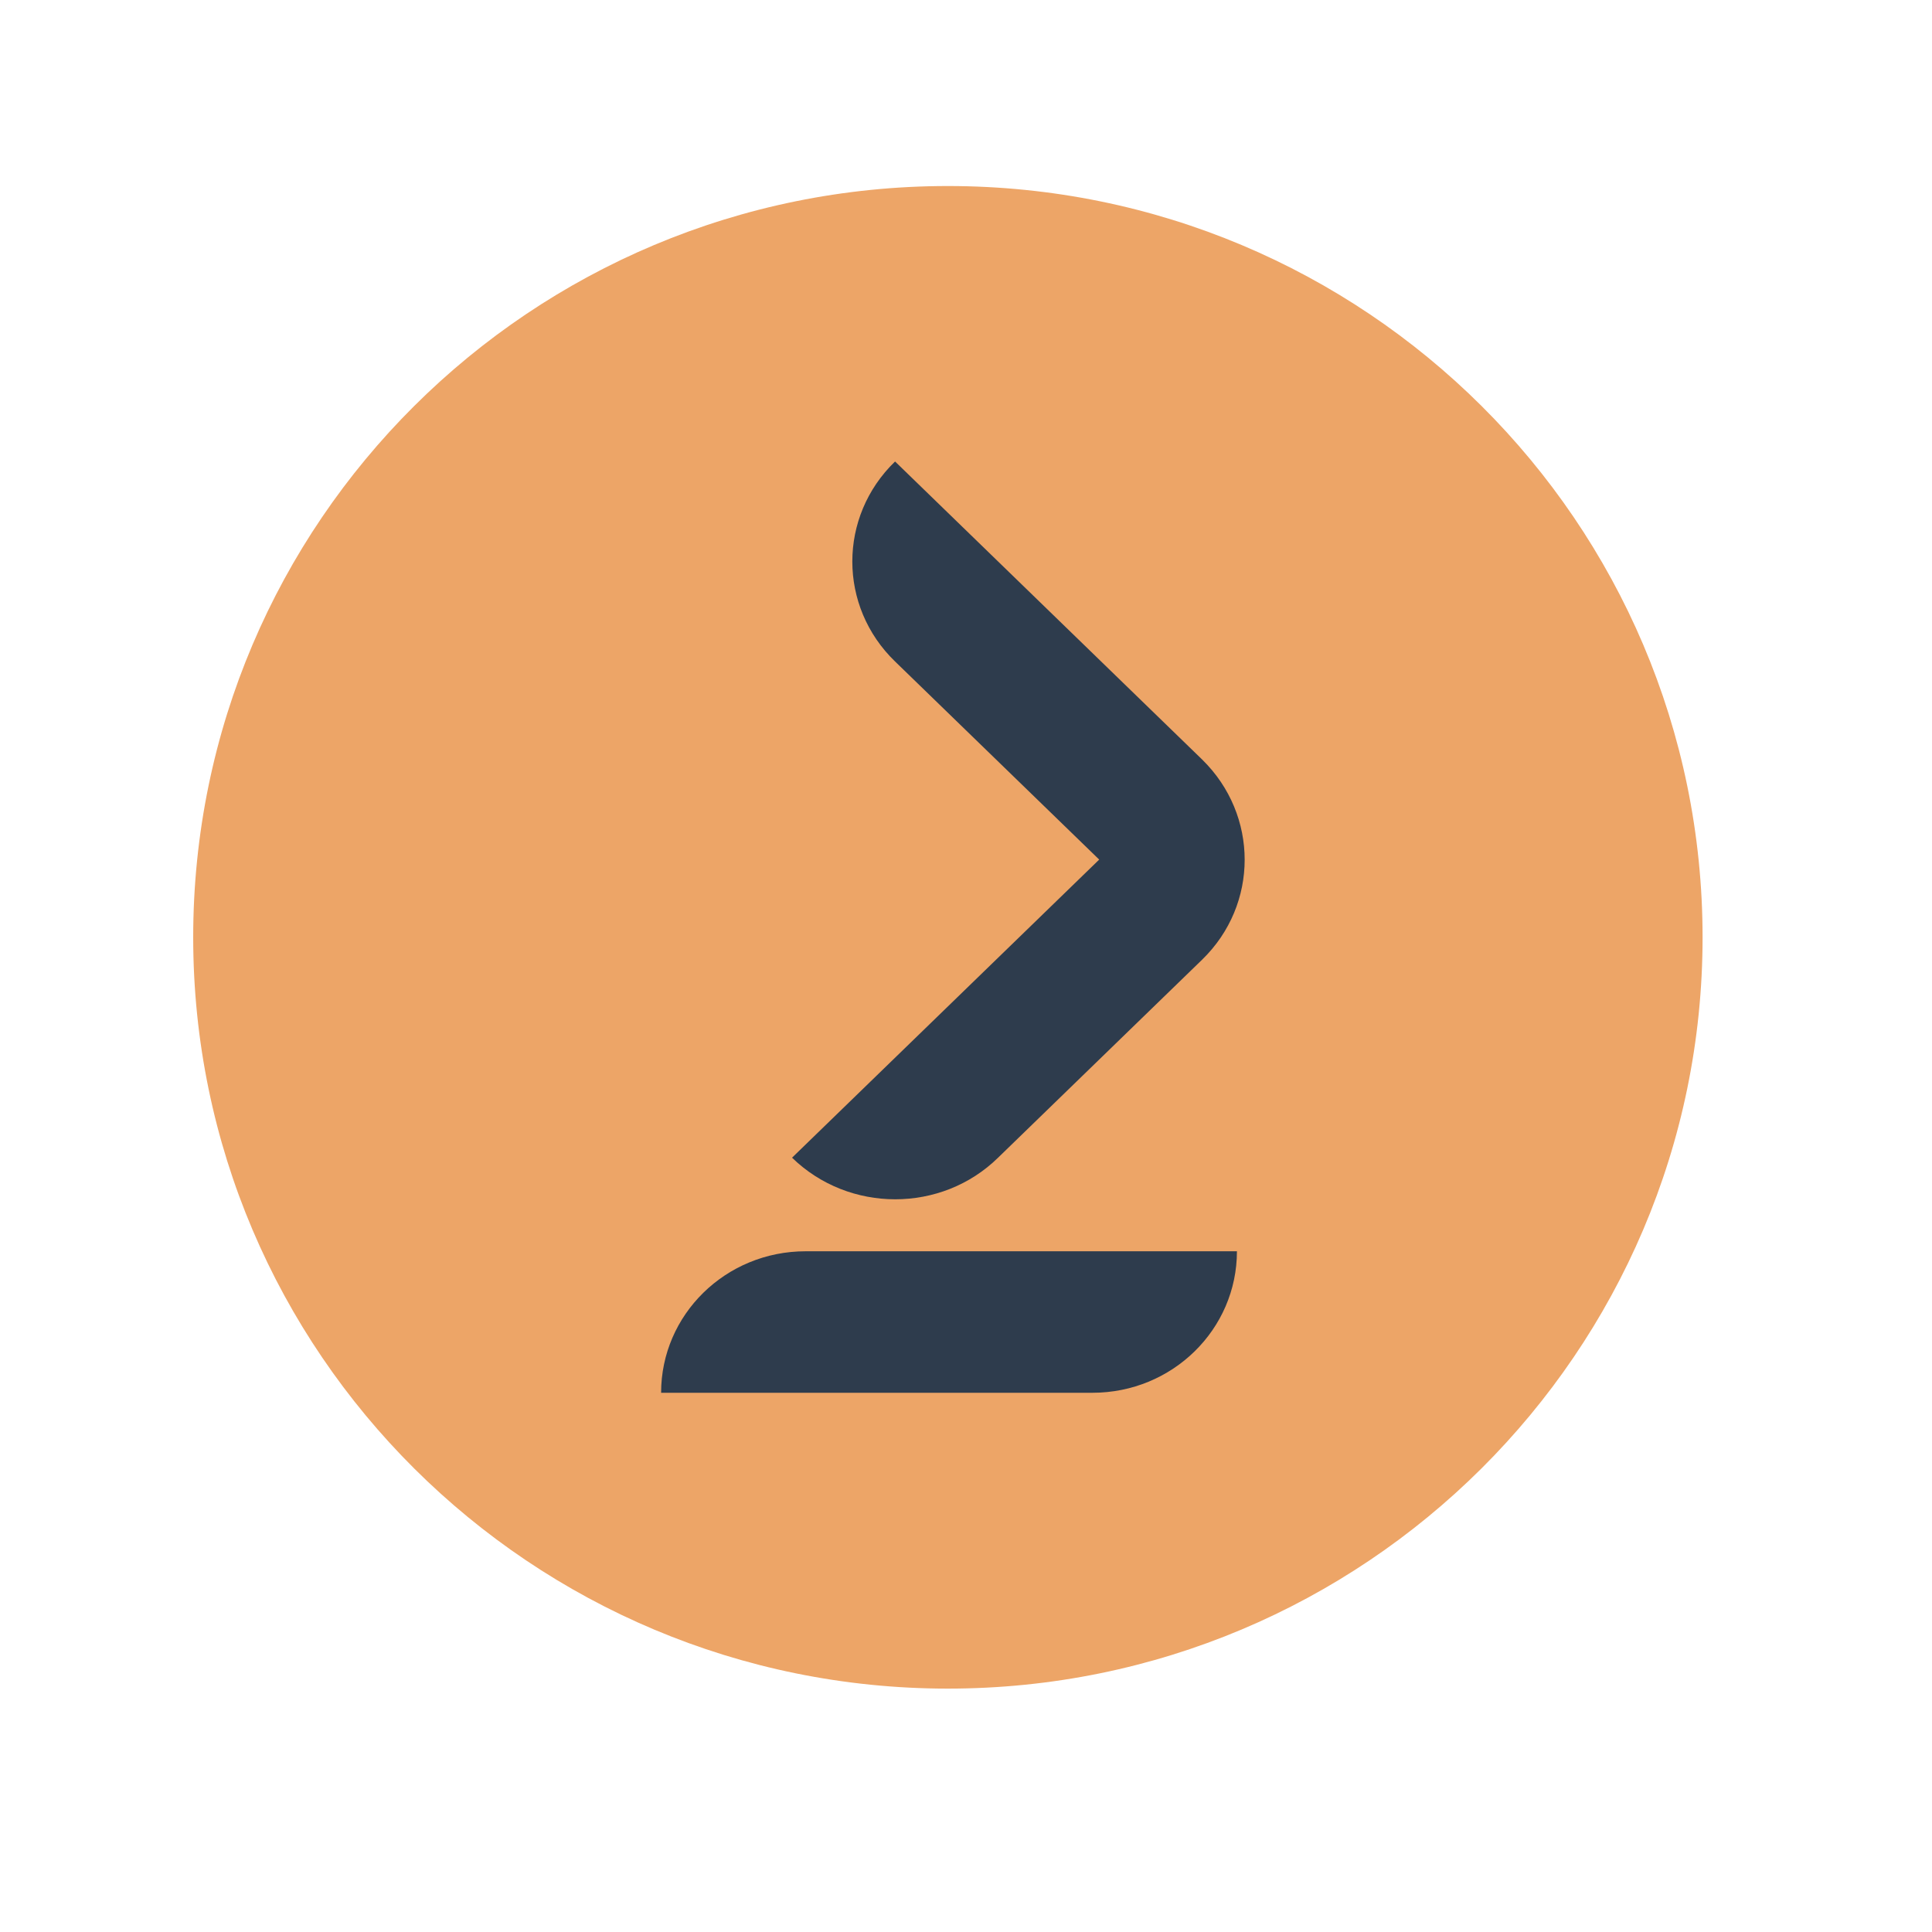
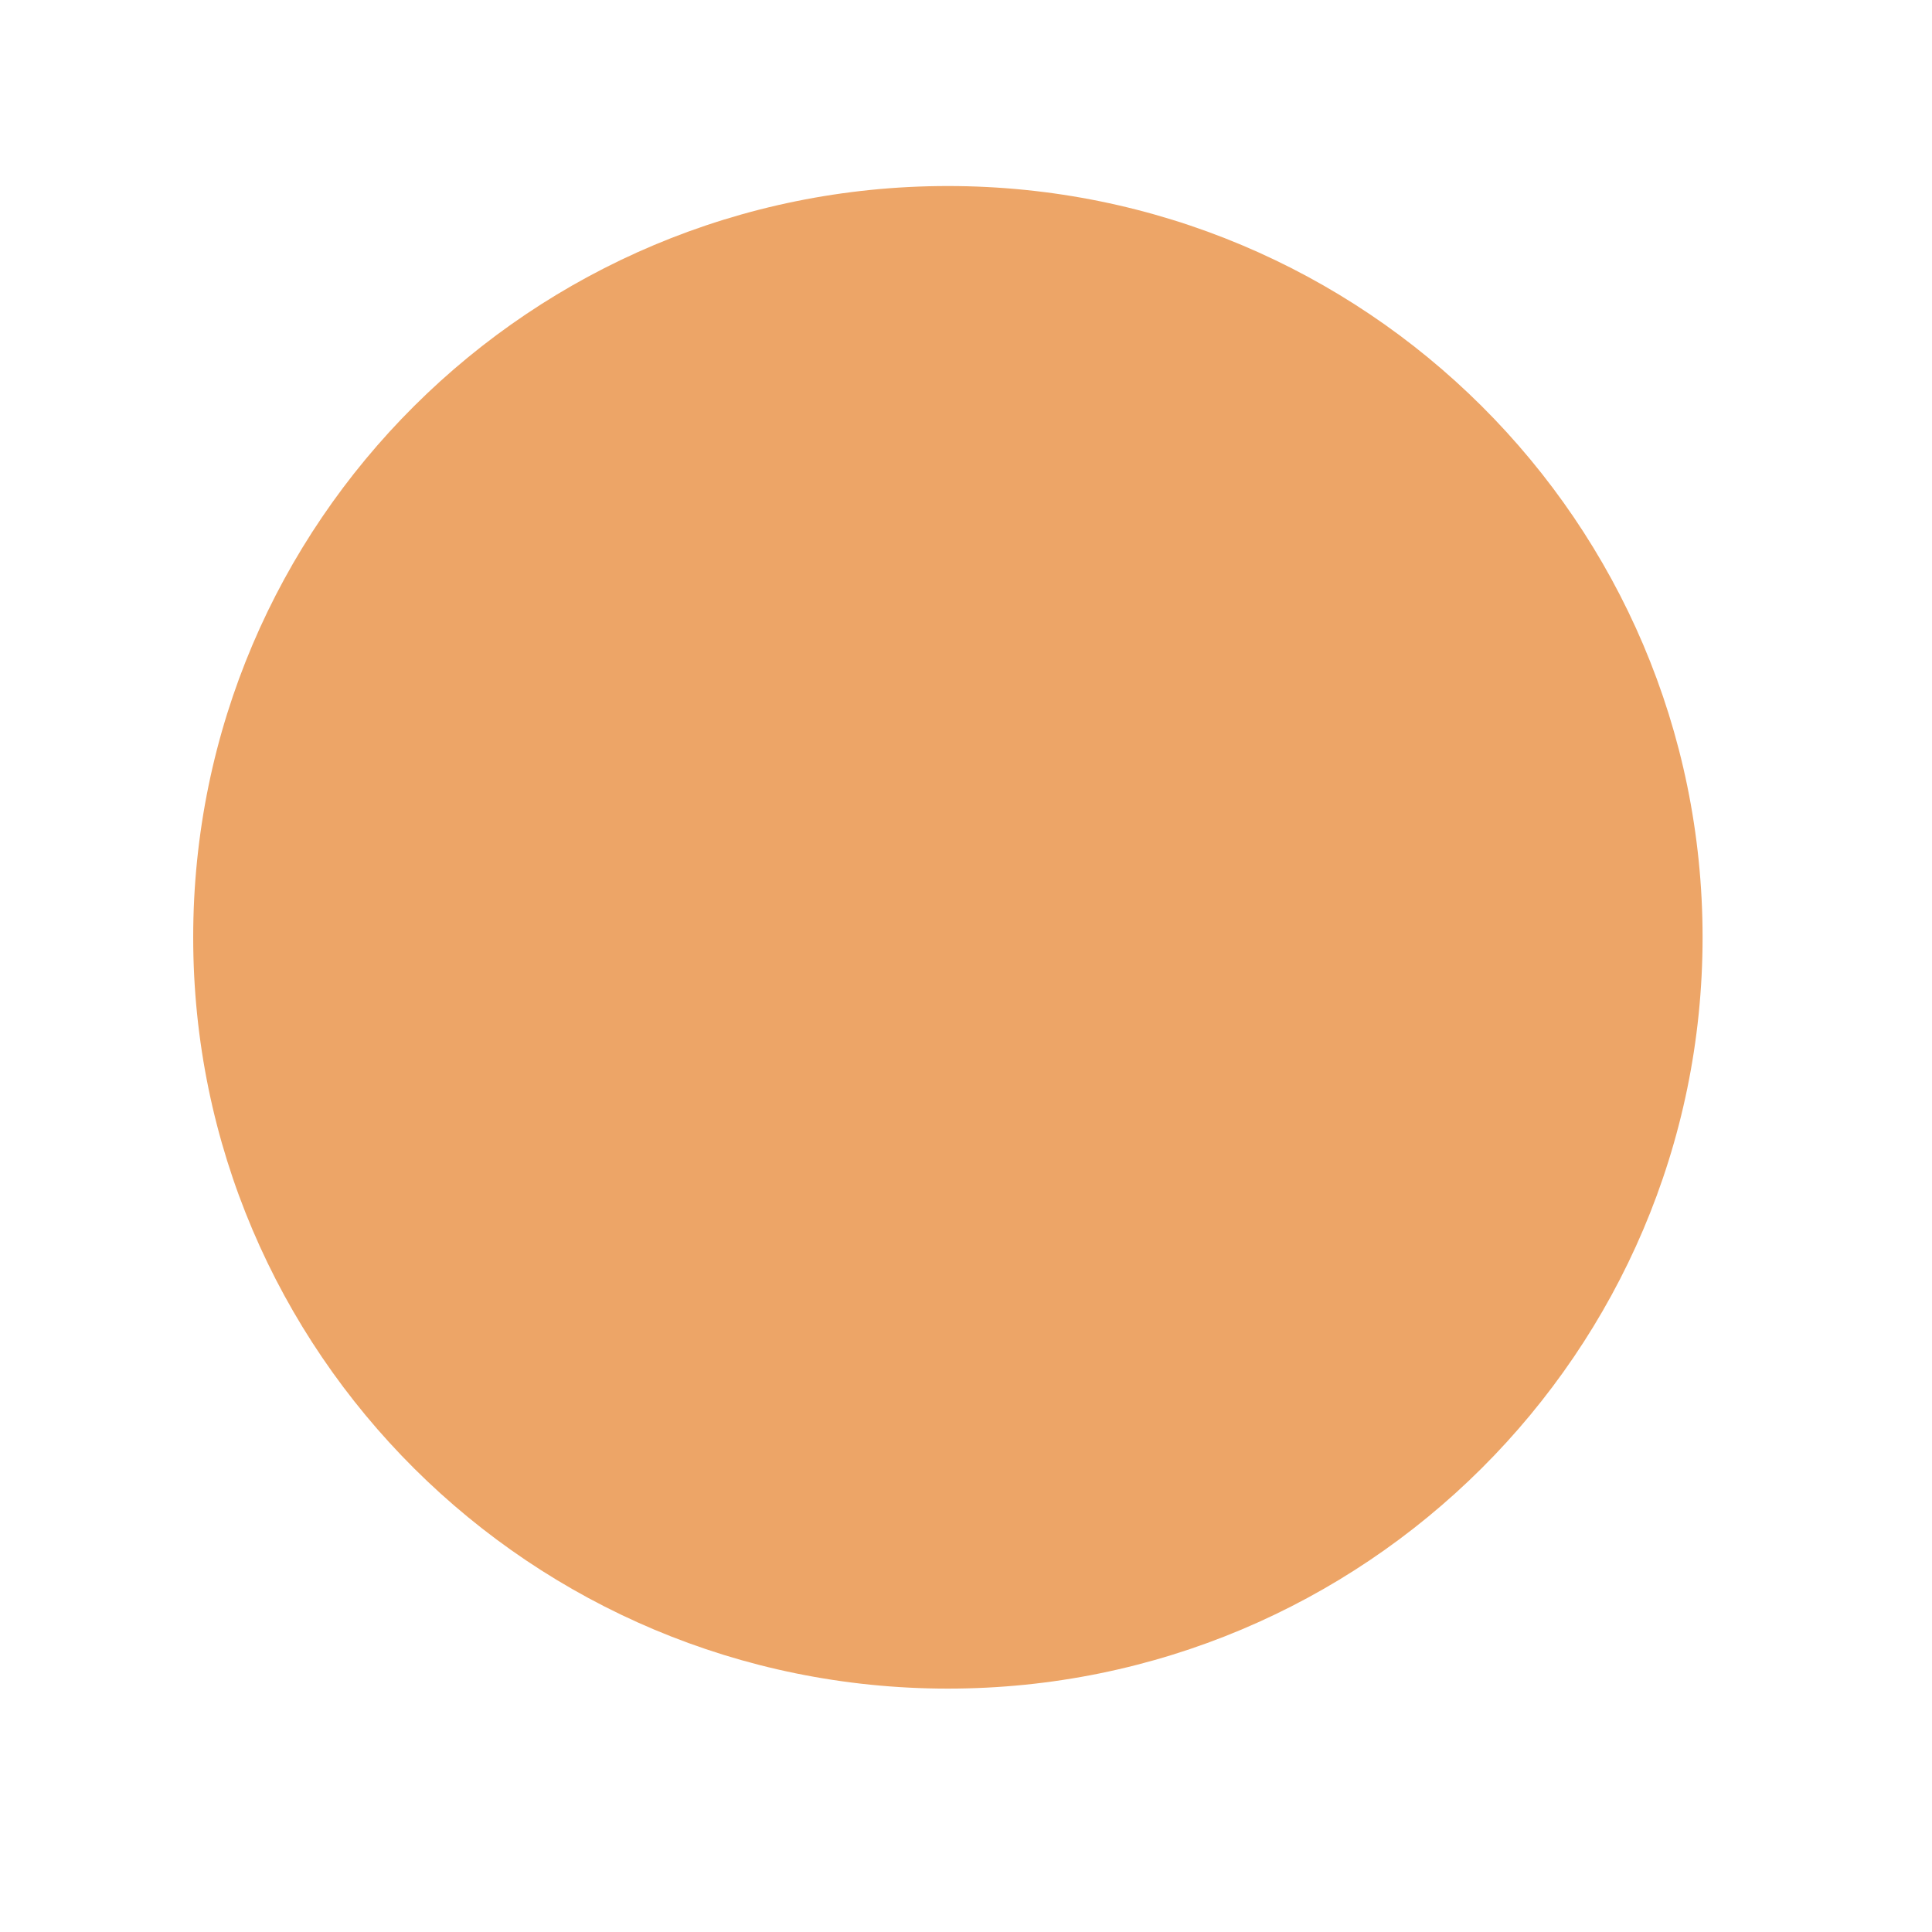
<svg xmlns="http://www.w3.org/2000/svg" id="Laag_1" x="0px" y="0px" viewBox="0 0 512 512" style="enable-background:new 0 0 512 512;" xml:space="preserve">
  <style type="text/css">	.st0{fill:#EDA567;}	.st1{fill:#2E3C4D;}</style>
  <g>
    <path class="st0" d="M251.2,49.3c110.5,0,200,89.1,200,199.1c0,109.9-89.6,199.1-200,199.1s-200-89.1-200-199.1   S140.7,49.3,251.2,49.3" />
-     <path class="st1" d="M318.6,201.3l-81.4-79c-15.1,14.6-15.1,38.4,0,53l54.1,52.5l-81.4,79c15.1,14.7,39.6,14.7,54.6,0l54.1-52.5   C333.6,239.7,333.6,216,318.6,201.3z M289.5,369.1c21.2,0,38.3-16.8,38.3-37.5H213.5c-21.2,0-38.3,16.8-38.3,37.5H289.5z" />
  </g>
</svg>